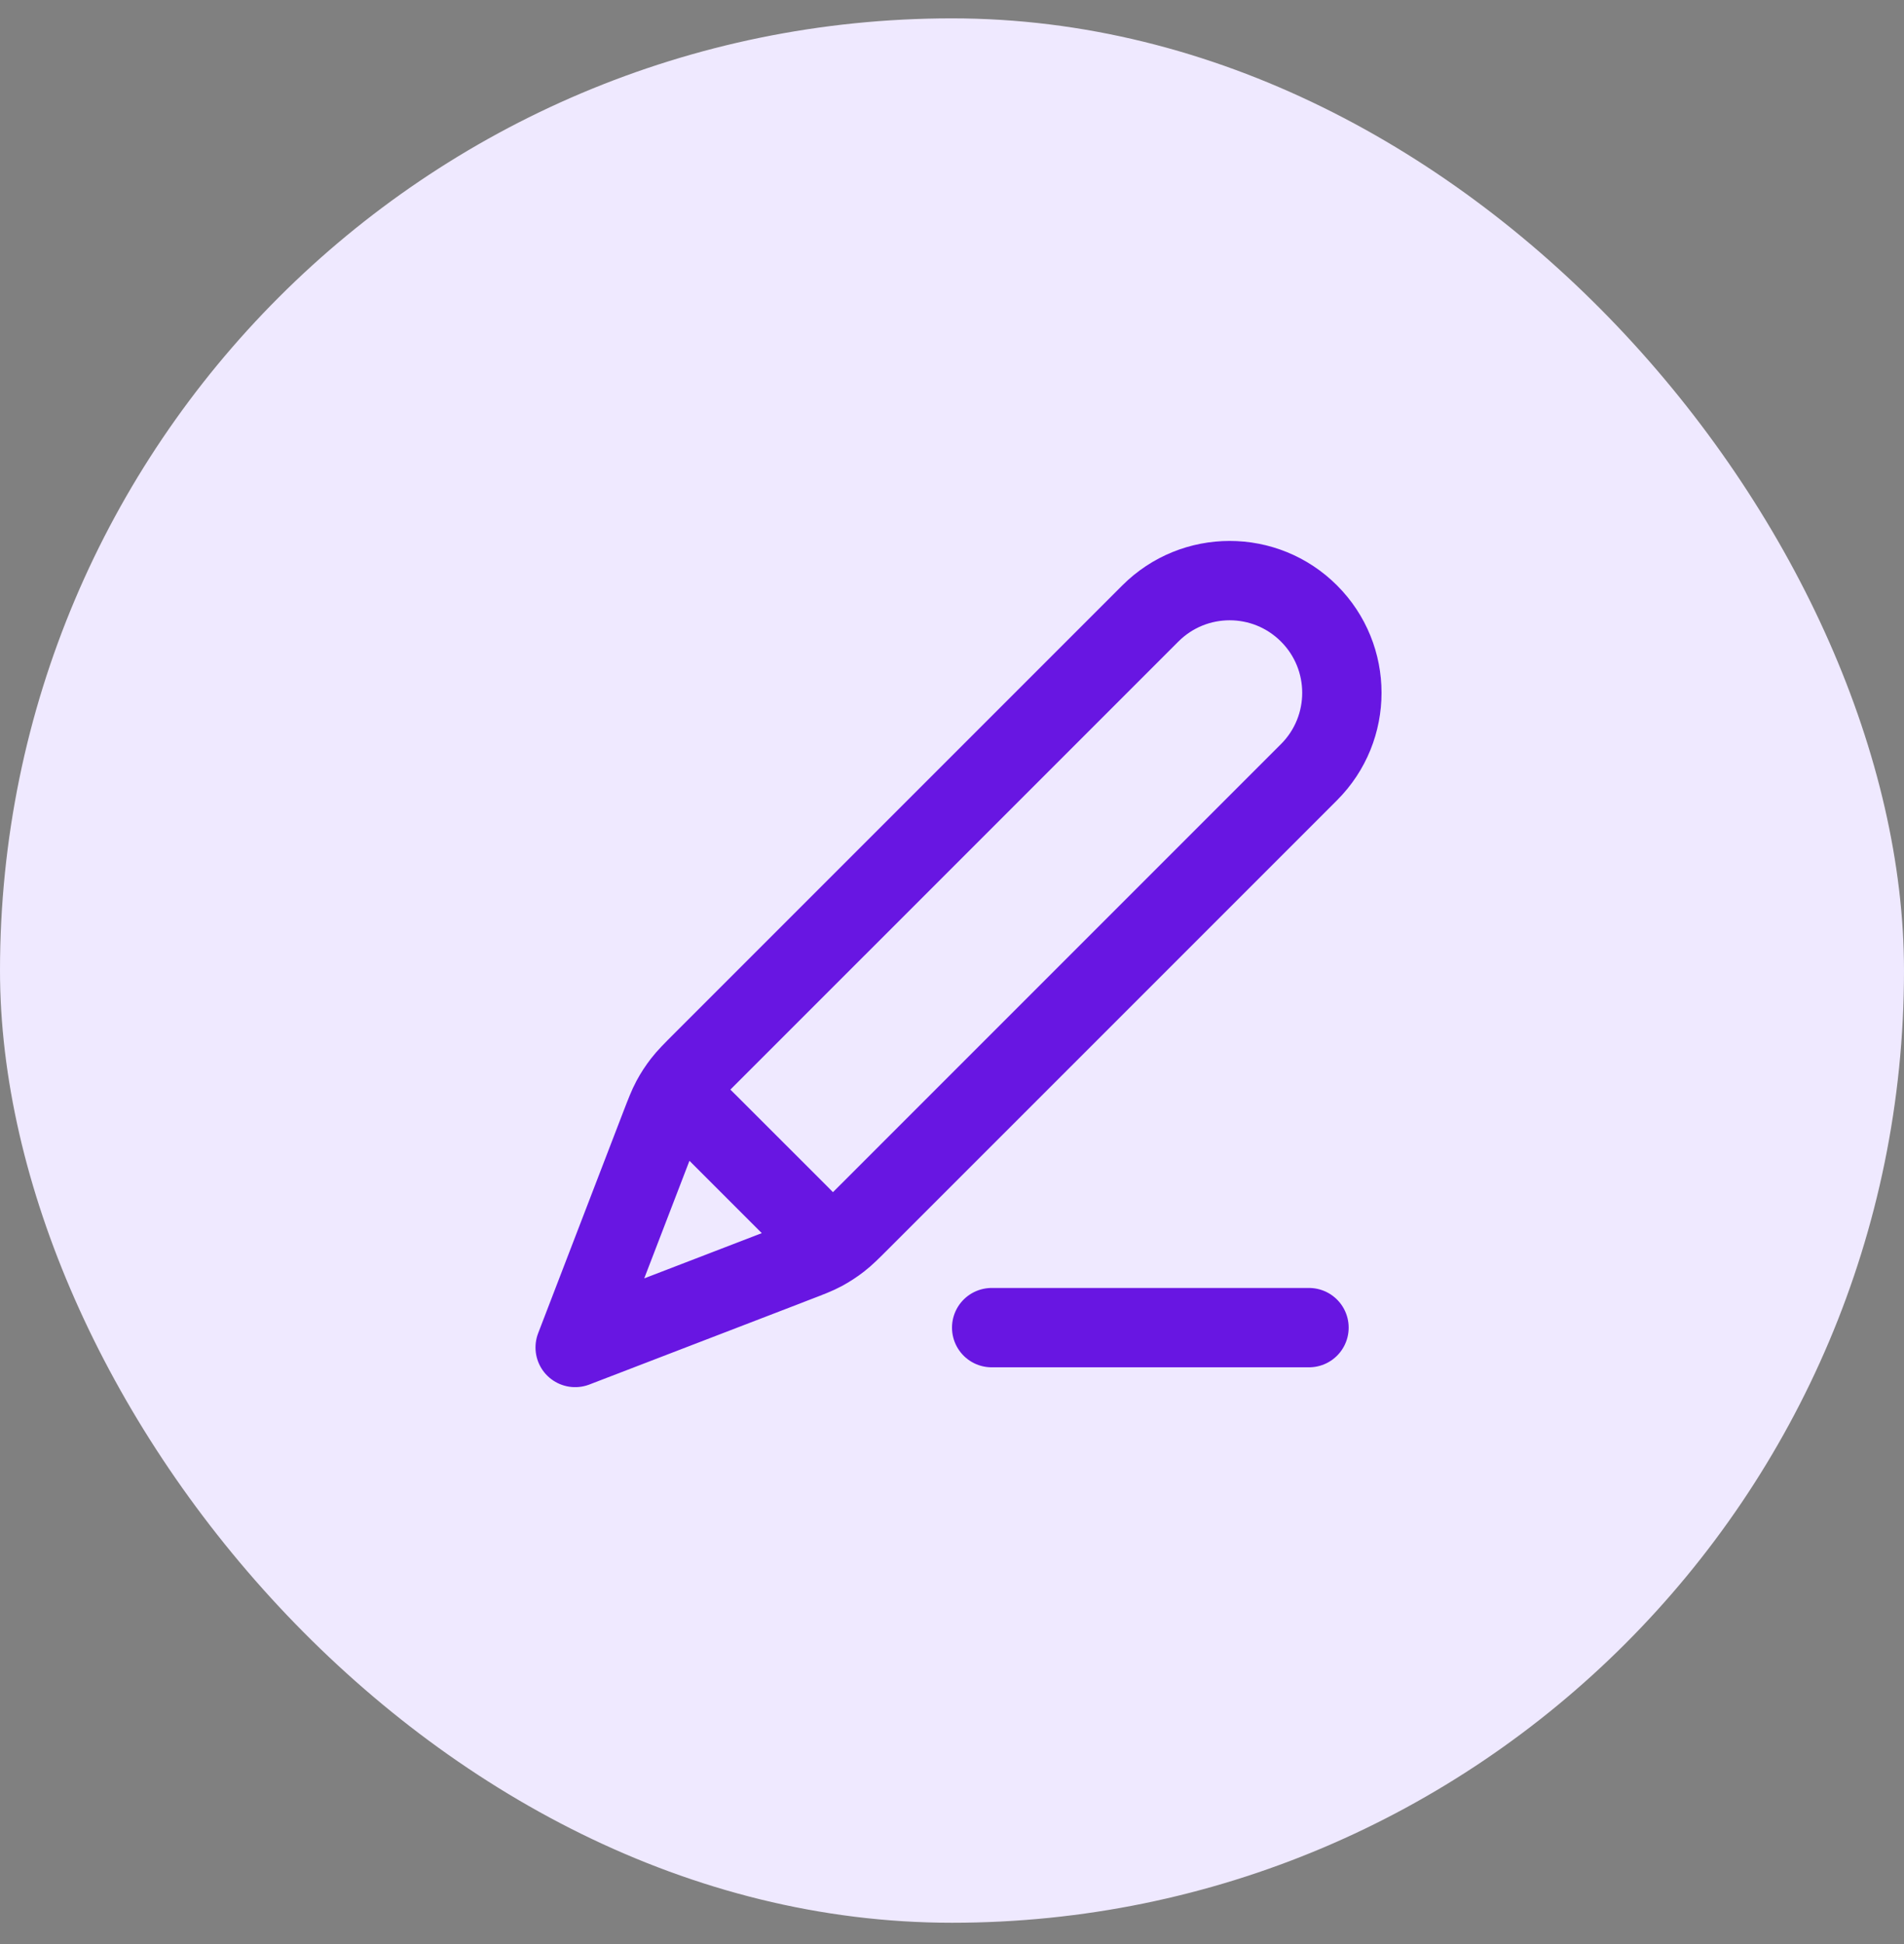
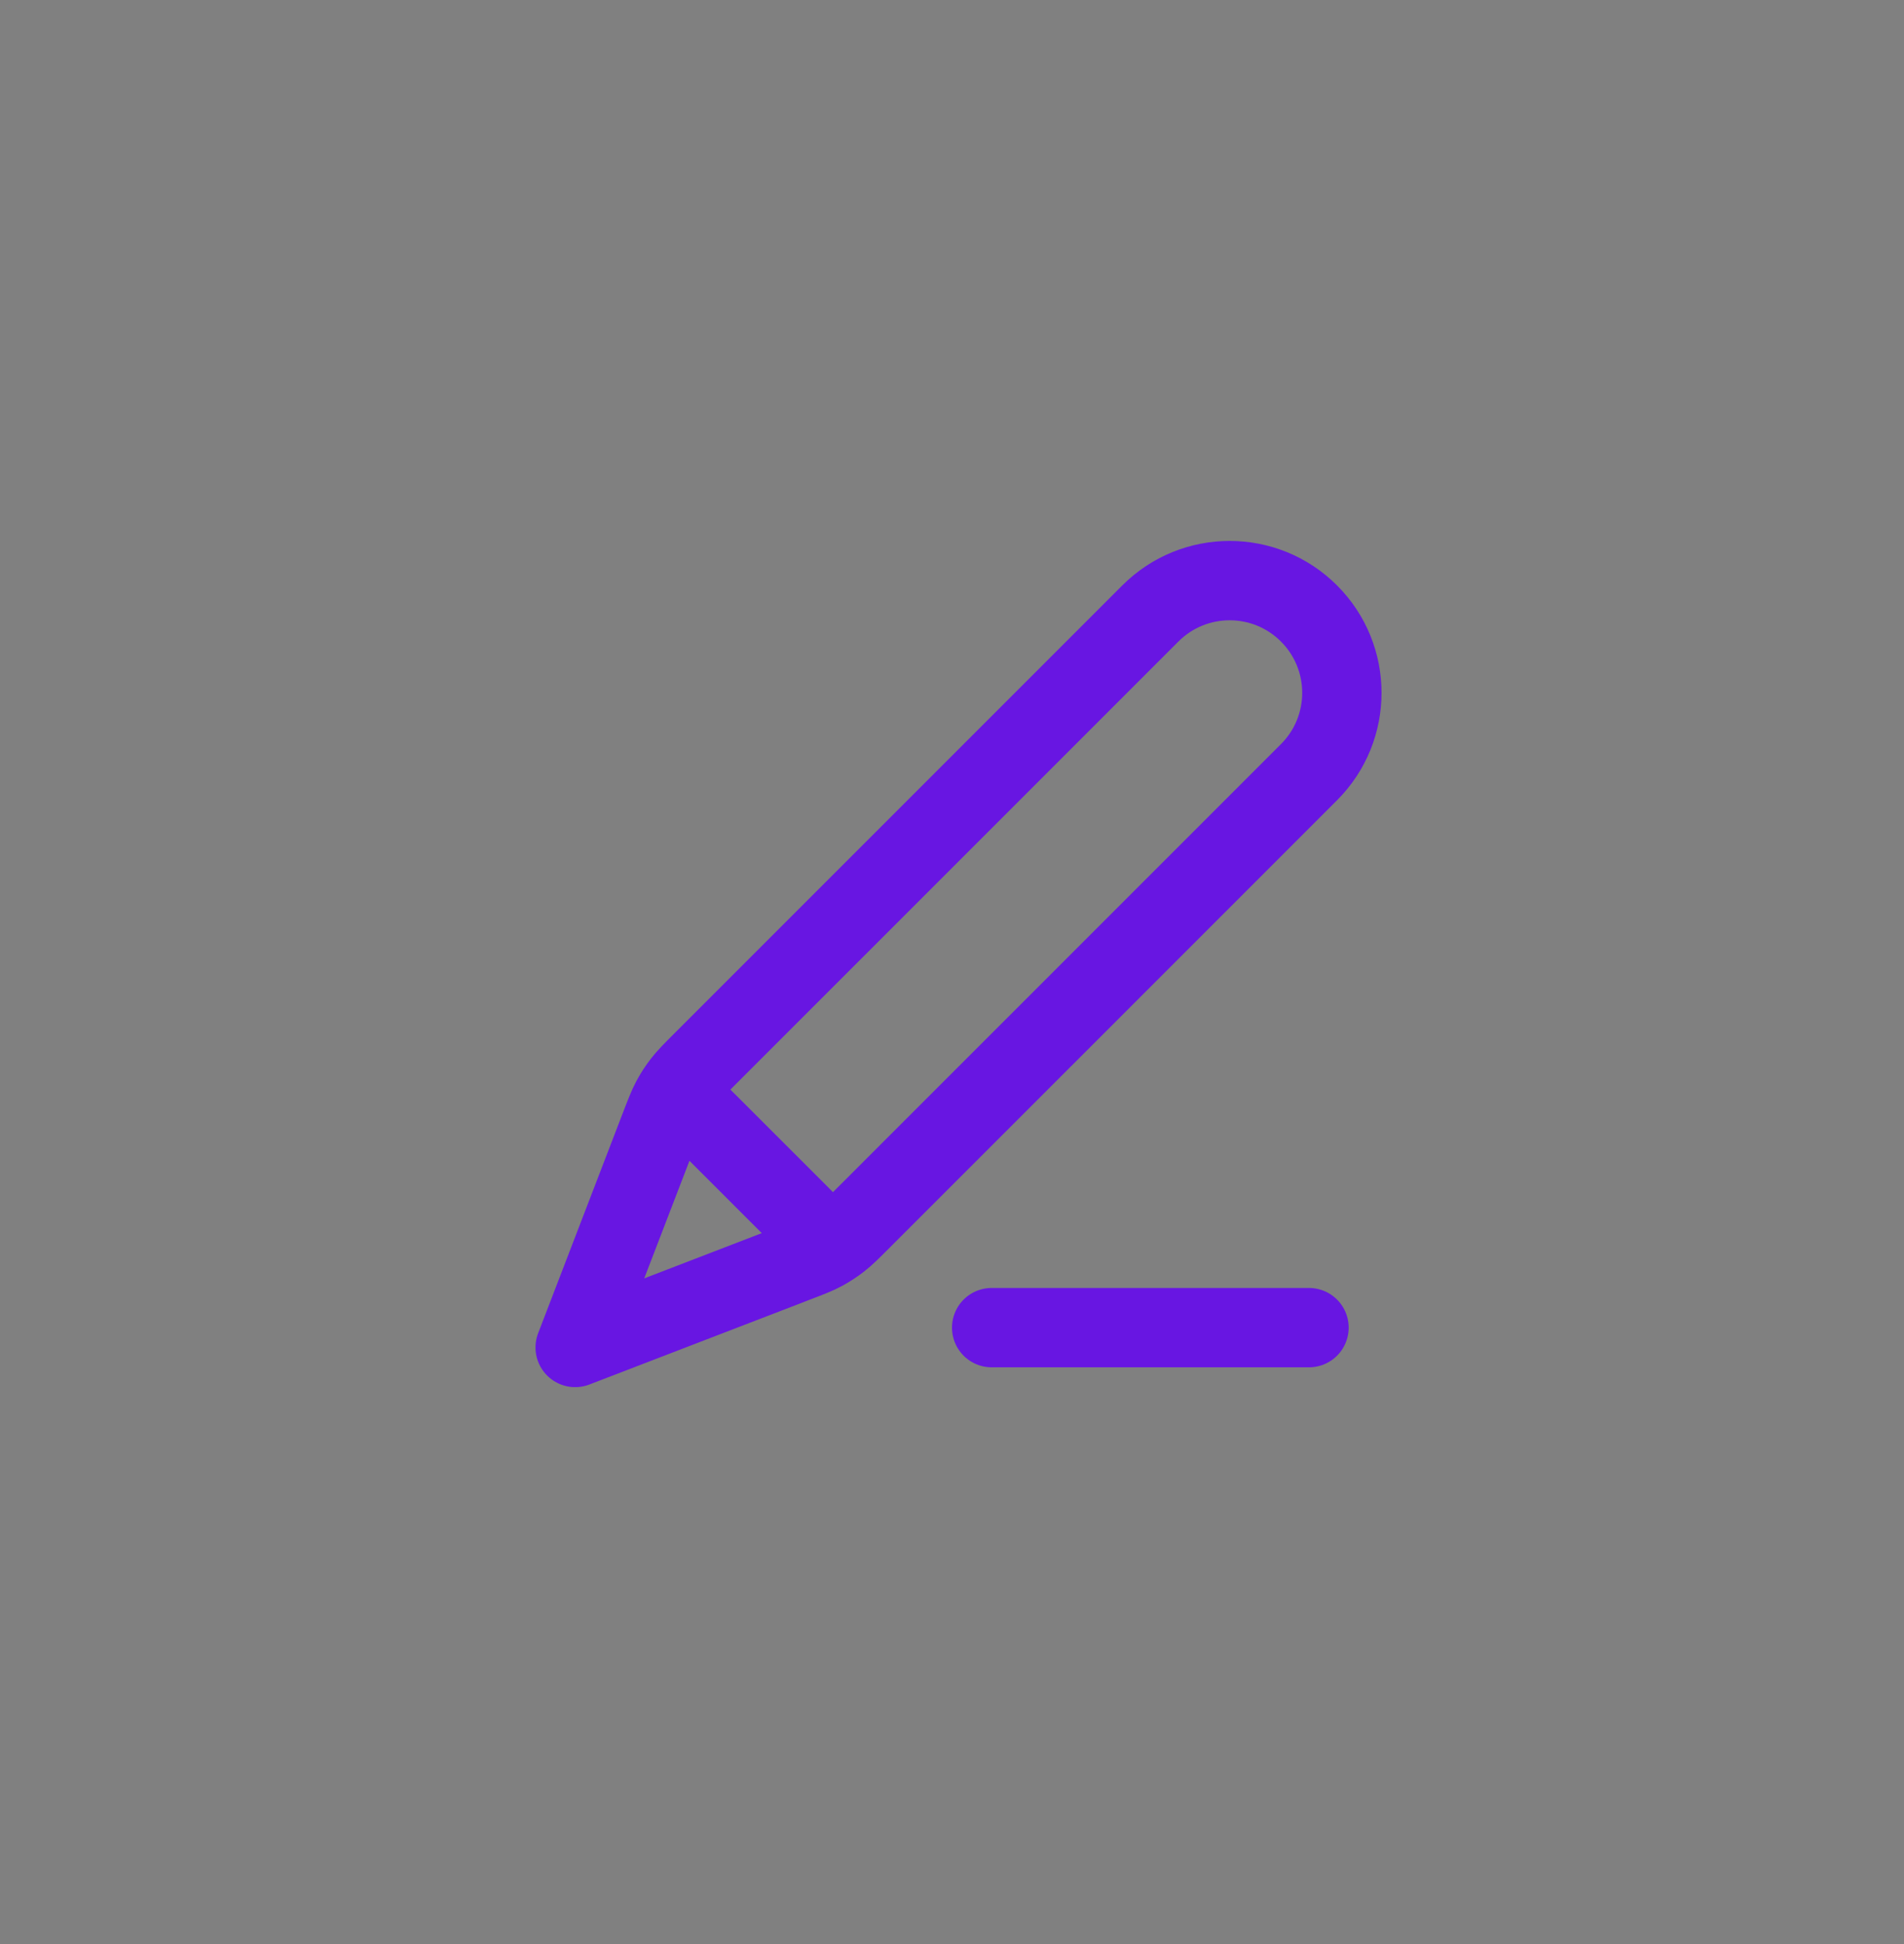
<svg xmlns="http://www.w3.org/2000/svg" width="48" height="49" viewBox="0 0 48 49" fill="none">
  <rect x="0" y="0" width="48" height="49" fill="#808080" stroke="none" />
-   <rect y="0.463" width="48" height="48" rx="24" fill="#EFE9FF" />
  <path d="M33 33.463H25M14.5 33.963L20.049 31.828C20.404 31.692 20.582 31.624 20.748 31.535C20.895 31.455 21.036 31.364 21.168 31.261C21.317 31.146 21.451 31.011 21.72 30.742L33 19.463C34.105 18.358 34.105 16.567 33 15.463C31.895 14.358 30.105 14.358 29 15.463L17.72 26.742C17.451 27.011 17.317 27.146 17.201 27.295C17.099 27.427 17.007 27.567 16.928 27.715C16.839 27.881 16.771 28.058 16.634 28.413L14.5 33.963ZM14.5 33.963L16.558 28.612C16.705 28.229 16.779 28.037 16.905 27.95C17.016 27.873 17.152 27.844 17.284 27.869C17.435 27.898 17.58 28.043 17.87 28.333L20.13 30.592C20.42 30.882 20.565 31.027 20.593 31.178C20.619 31.31 20.59 31.447 20.513 31.557C20.425 31.684 20.234 31.757 19.851 31.905L14.5 33.963Z" stroke="#6816E2" stroke-width="2" stroke-linecap="round" stroke-linejoin="round" />
</svg>